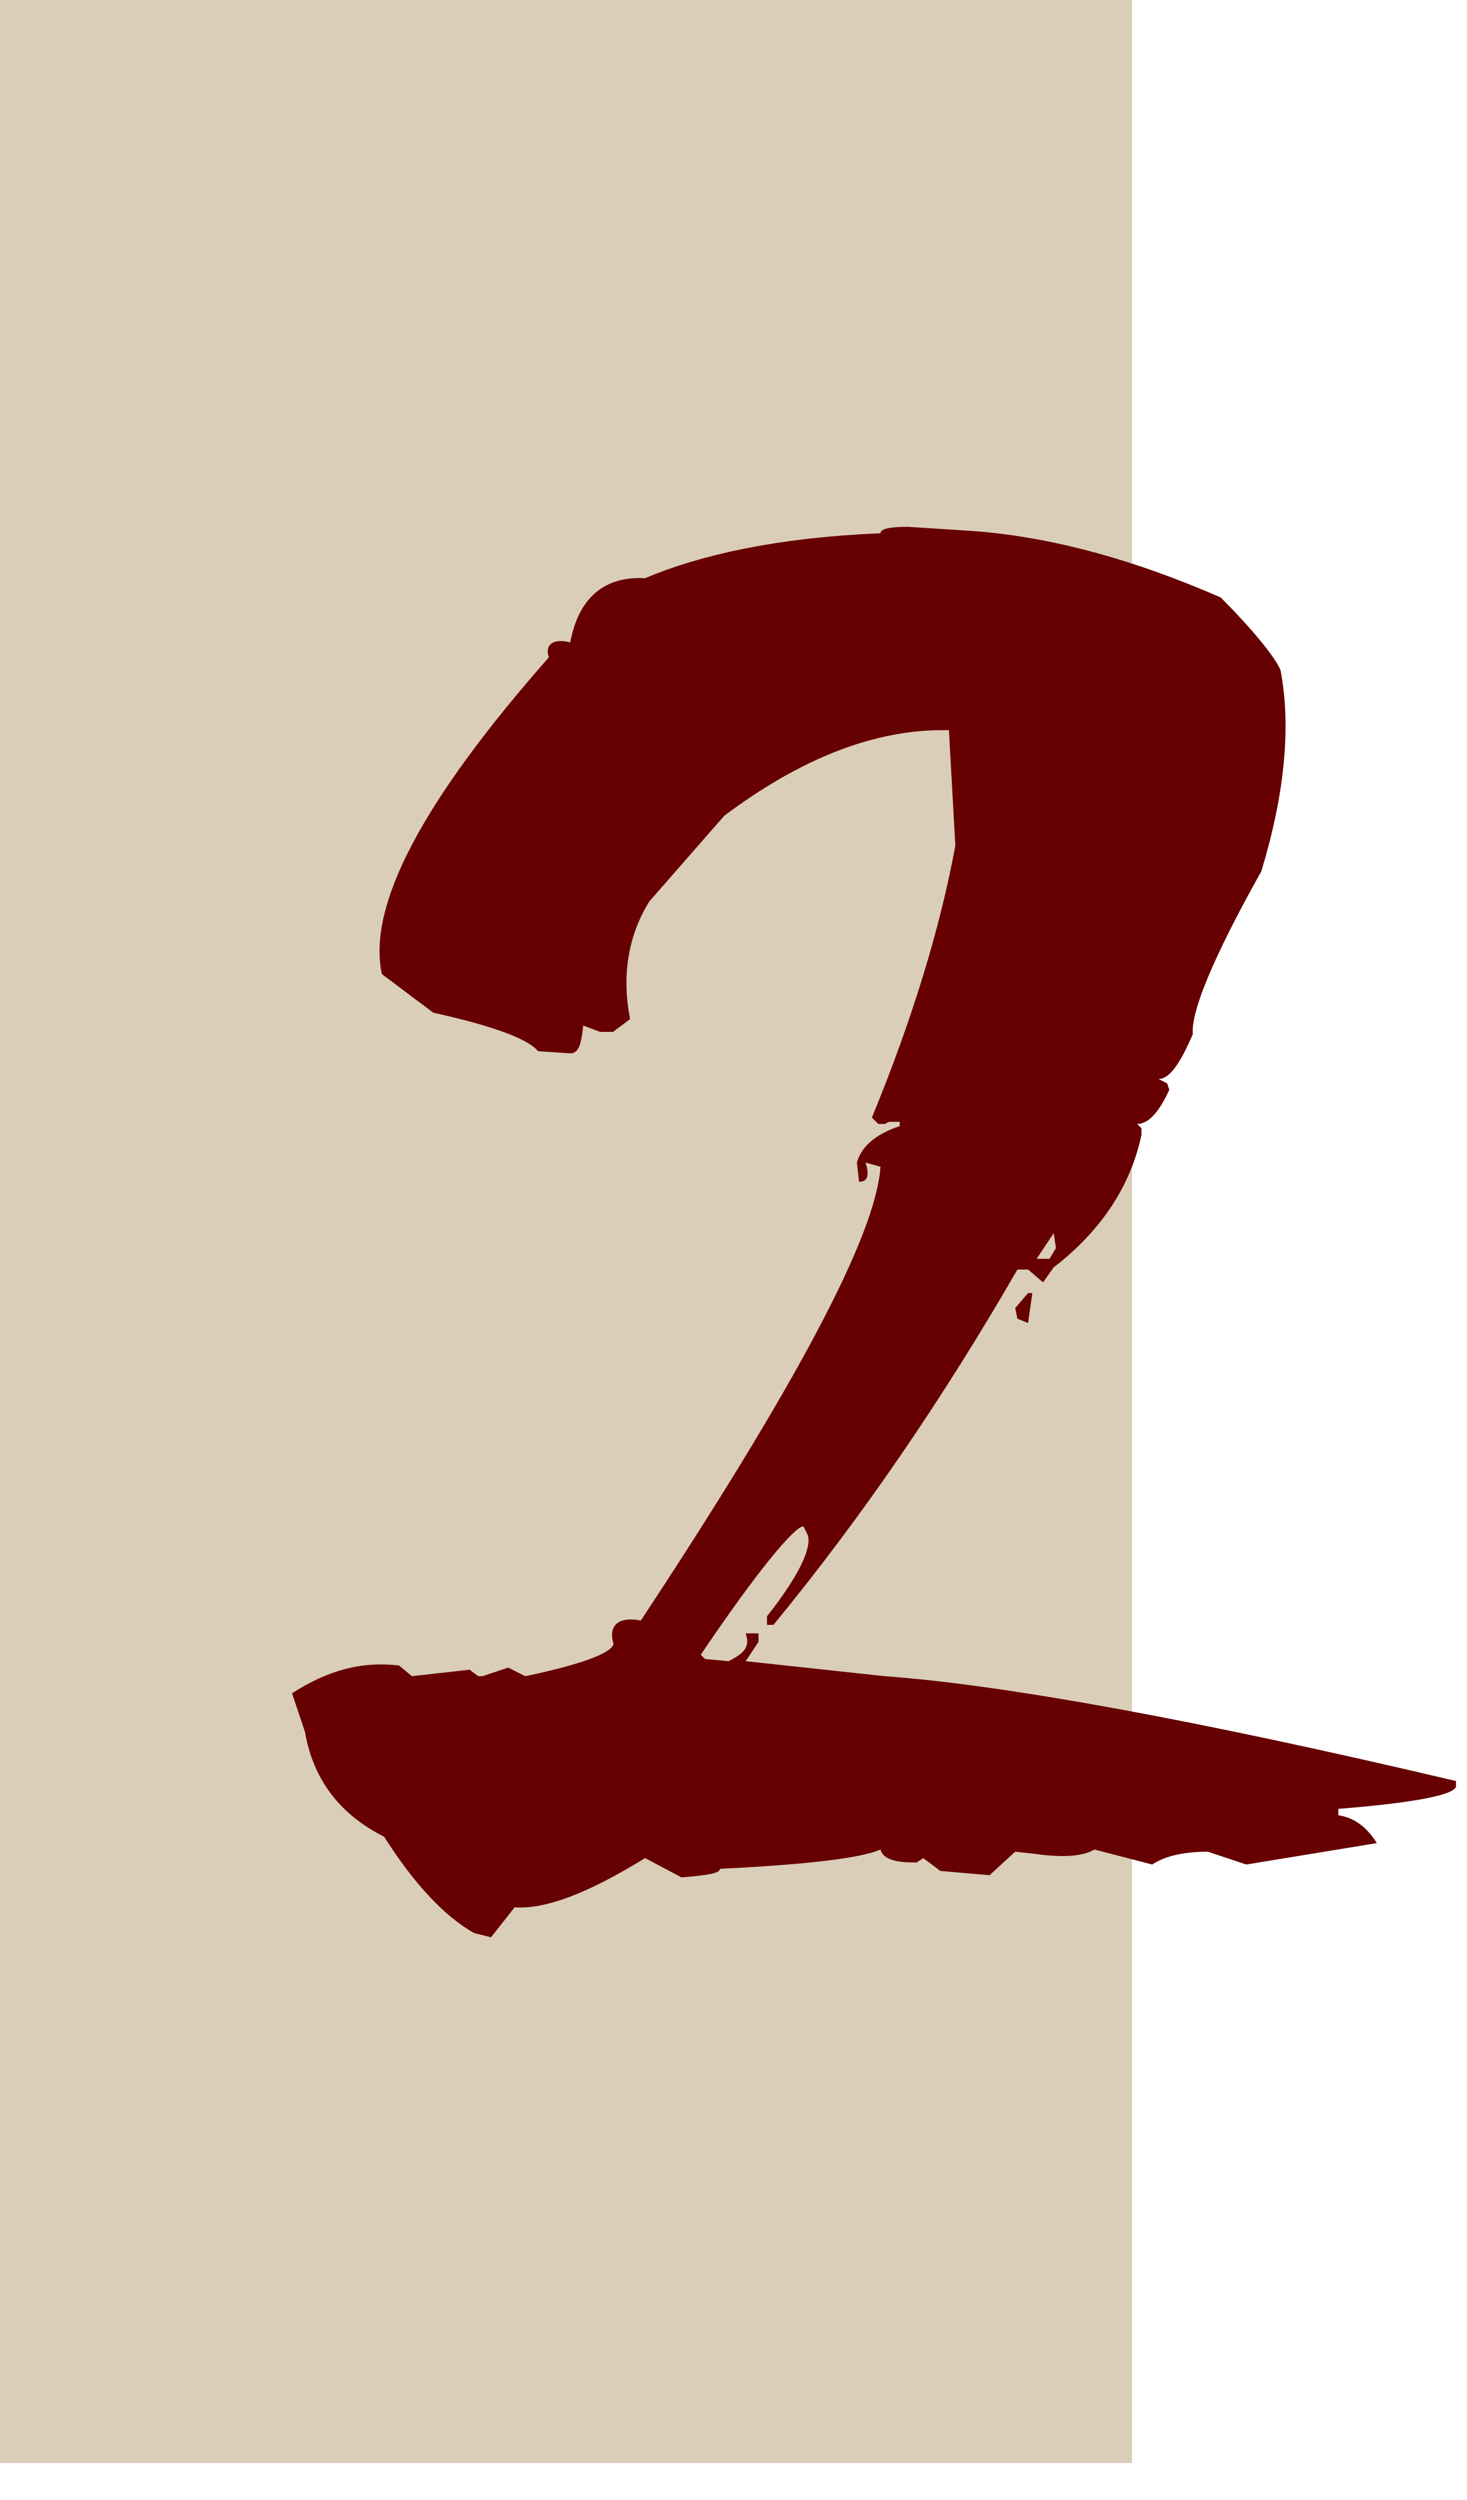
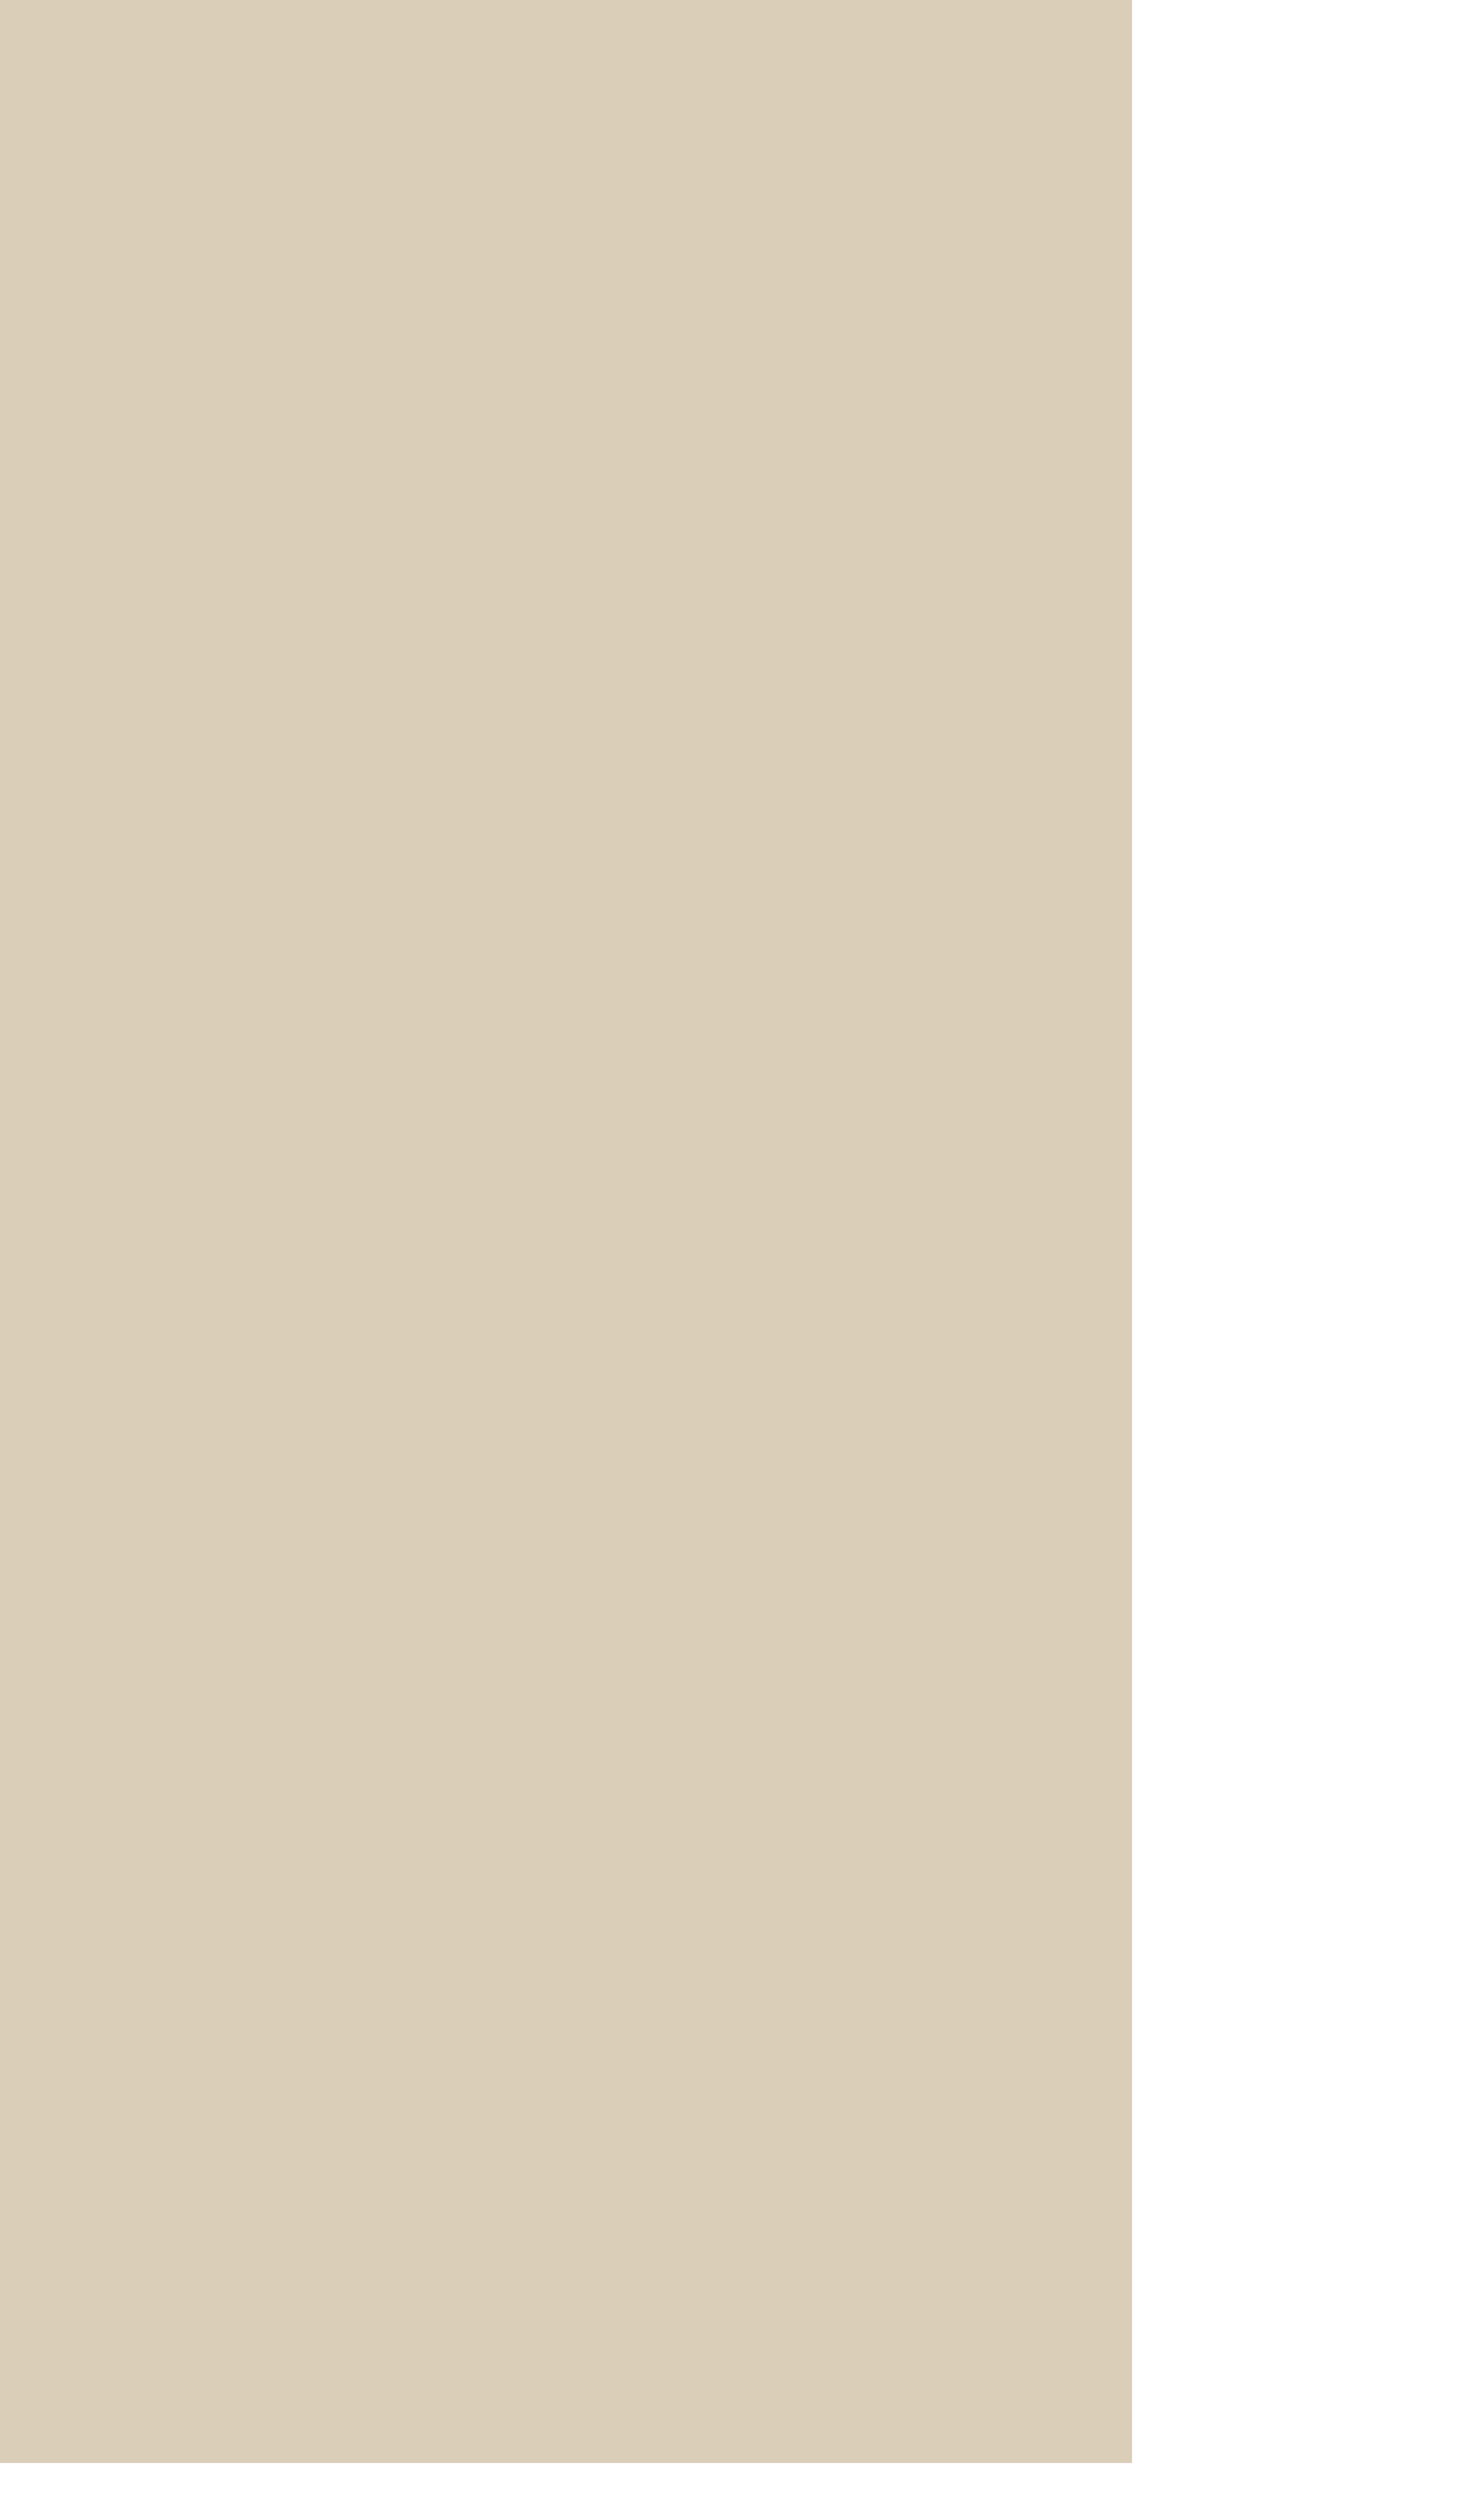
<svg xmlns="http://www.w3.org/2000/svg" width="27" height="46" viewBox="0 0 27 46" fill="none">
-   <rect width="20.835" height="45.317" fill="#E6DBCA" />
  <rect width="20.835" height="45.317" fill="#DACEB9" />
-   <path d="M16.716 9.693L17.937 9.772C19.434 9.89 20.93 10.323 22.466 10.992C23.135 11.662 23.49 12.134 23.568 12.331C23.765 13.355 23.647 14.615 23.214 16.033C22.308 17.648 21.915 18.632 21.954 19.026C21.718 19.577 21.521 19.853 21.324 19.853L21.481 19.932L21.521 20.05C21.324 20.483 21.127 20.68 20.93 20.68L21.009 20.759V20.877C20.812 21.822 20.261 22.649 19.394 23.318L19.197 23.594L18.922 23.358H18.725C17.386 25.681 15.889 27.886 14.236 29.895H14.117V29.737C14.708 28.989 14.944 28.477 14.866 28.241L14.787 28.083C14.629 28.083 13.96 28.871 12.897 30.446L12.976 30.524L13.409 30.564C13.724 30.406 13.802 30.288 13.724 30.052H13.96V30.209L13.724 30.564L16.283 30.84C18.449 30.997 21.954 31.627 26.797 32.769V32.848C26.837 33.005 26.128 33.163 24.632 33.281V33.399C24.907 33.439 25.144 33.596 25.34 33.911L22.938 34.305L22.23 34.069C21.796 34.069 21.442 34.147 21.206 34.305L20.142 34.029C19.946 34.147 19.591 34.187 19.04 34.108L18.685 34.069L18.213 34.502L17.307 34.423L16.992 34.187L16.874 34.266H16.795C16.441 34.266 16.244 34.187 16.205 34.029C15.85 34.187 14.866 34.305 13.251 34.384C13.251 34.462 13.054 34.502 12.542 34.541L11.873 34.187C10.849 34.817 10.061 35.132 9.471 35.093L9.038 35.644L8.723 35.565C8.171 35.25 7.62 34.659 7.069 33.793C6.281 33.399 5.769 32.769 5.612 31.863L5.375 31.155C6.045 30.721 6.675 30.564 7.344 30.643L7.581 30.84L8.644 30.721L8.801 30.84H8.88L9.353 30.682L9.668 30.84C10.81 30.603 11.361 30.367 11.282 30.209C11.203 29.895 11.4 29.737 11.794 29.816C14.629 25.523 16.126 22.727 16.205 21.467L15.929 21.389C16.008 21.625 15.968 21.743 15.811 21.743L15.771 21.389C15.85 21.113 16.086 20.877 16.559 20.719V20.64H16.362L16.283 20.68H16.165L16.047 20.562C16.795 18.75 17.307 17.057 17.583 15.56L17.465 13.434H17.347C16.086 13.434 14.748 13.946 13.33 15.009L11.952 16.584C11.558 17.214 11.44 17.963 11.597 18.75L11.282 18.986H11.046L10.731 18.868V18.908C10.691 19.223 10.652 19.38 10.495 19.38L9.904 19.341C9.707 19.105 9.038 18.868 7.974 18.632L7.029 17.923C6.754 16.663 7.777 14.733 10.101 12.095C10.022 11.859 10.18 11.741 10.495 11.819C10.652 10.992 11.125 10.599 11.873 10.638C12.897 10.205 14.314 9.89 16.205 9.811C16.205 9.732 16.362 9.693 16.716 9.693ZM19.394 22.688L19.079 23.161H19.316L19.434 22.964L19.394 22.688ZM18.685 24.066L18.922 23.791H19L18.922 24.342L18.725 24.263L18.685 24.066Z" fill="#670000" />
</svg>